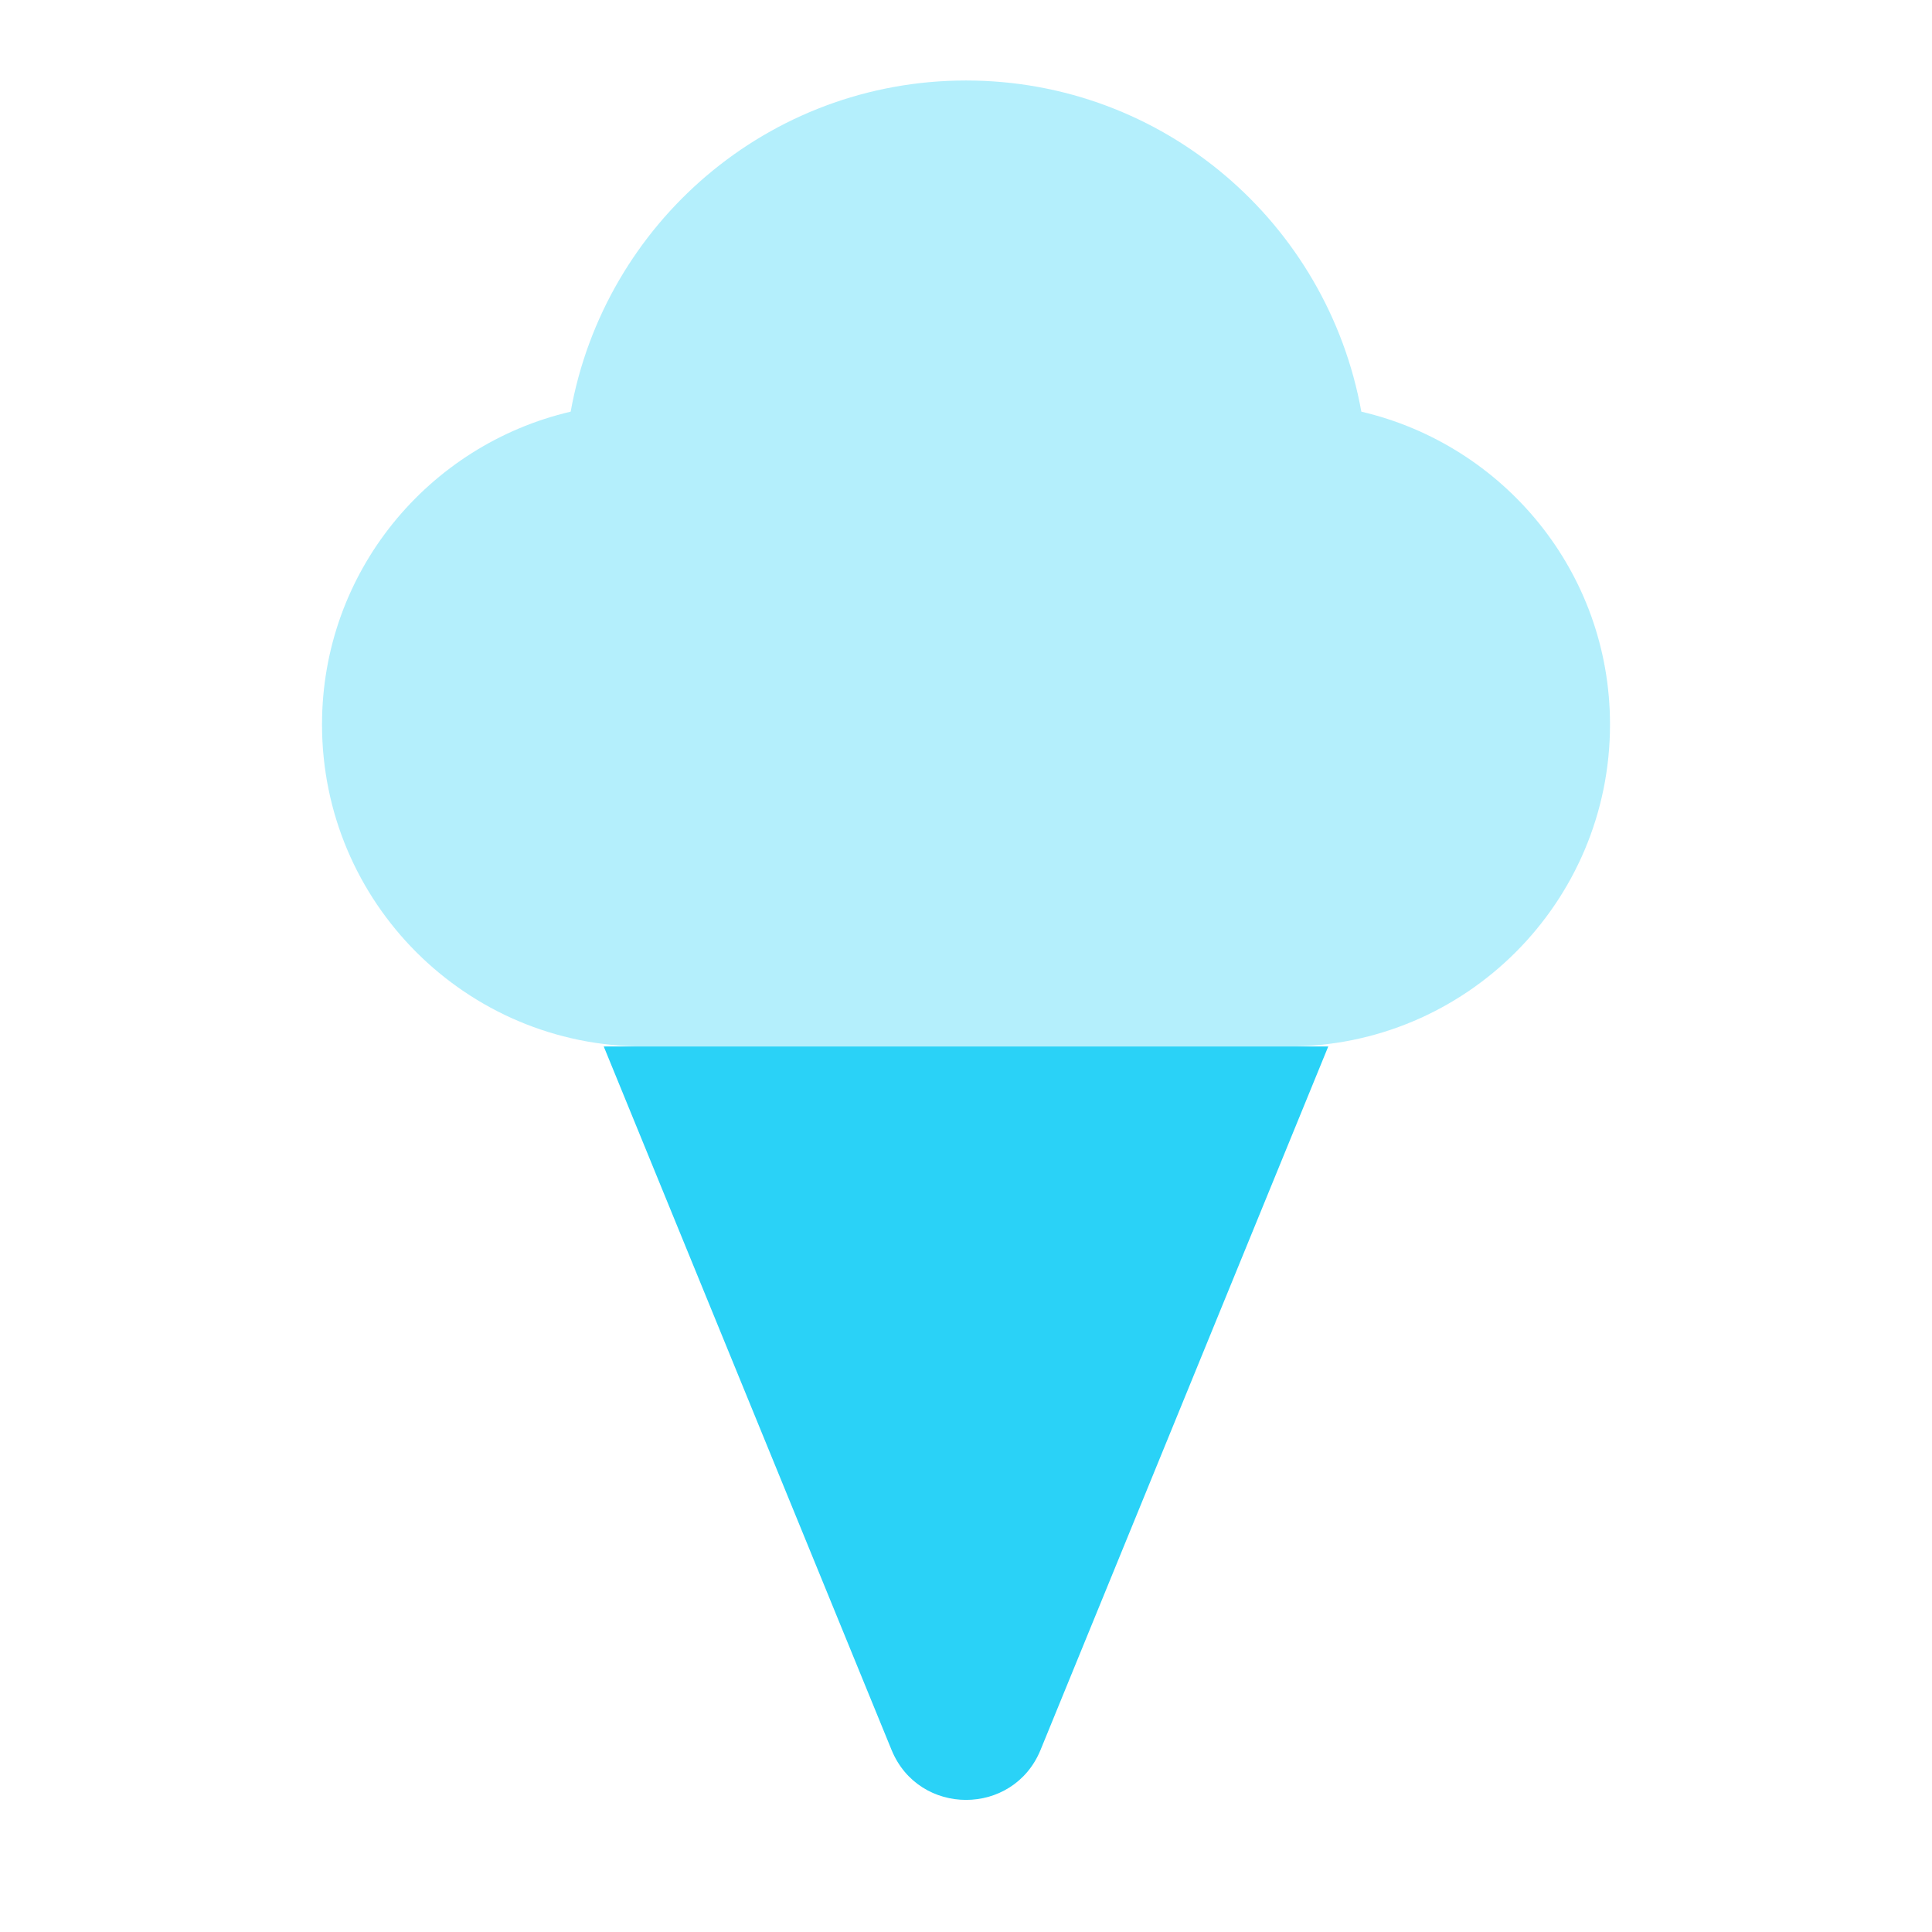
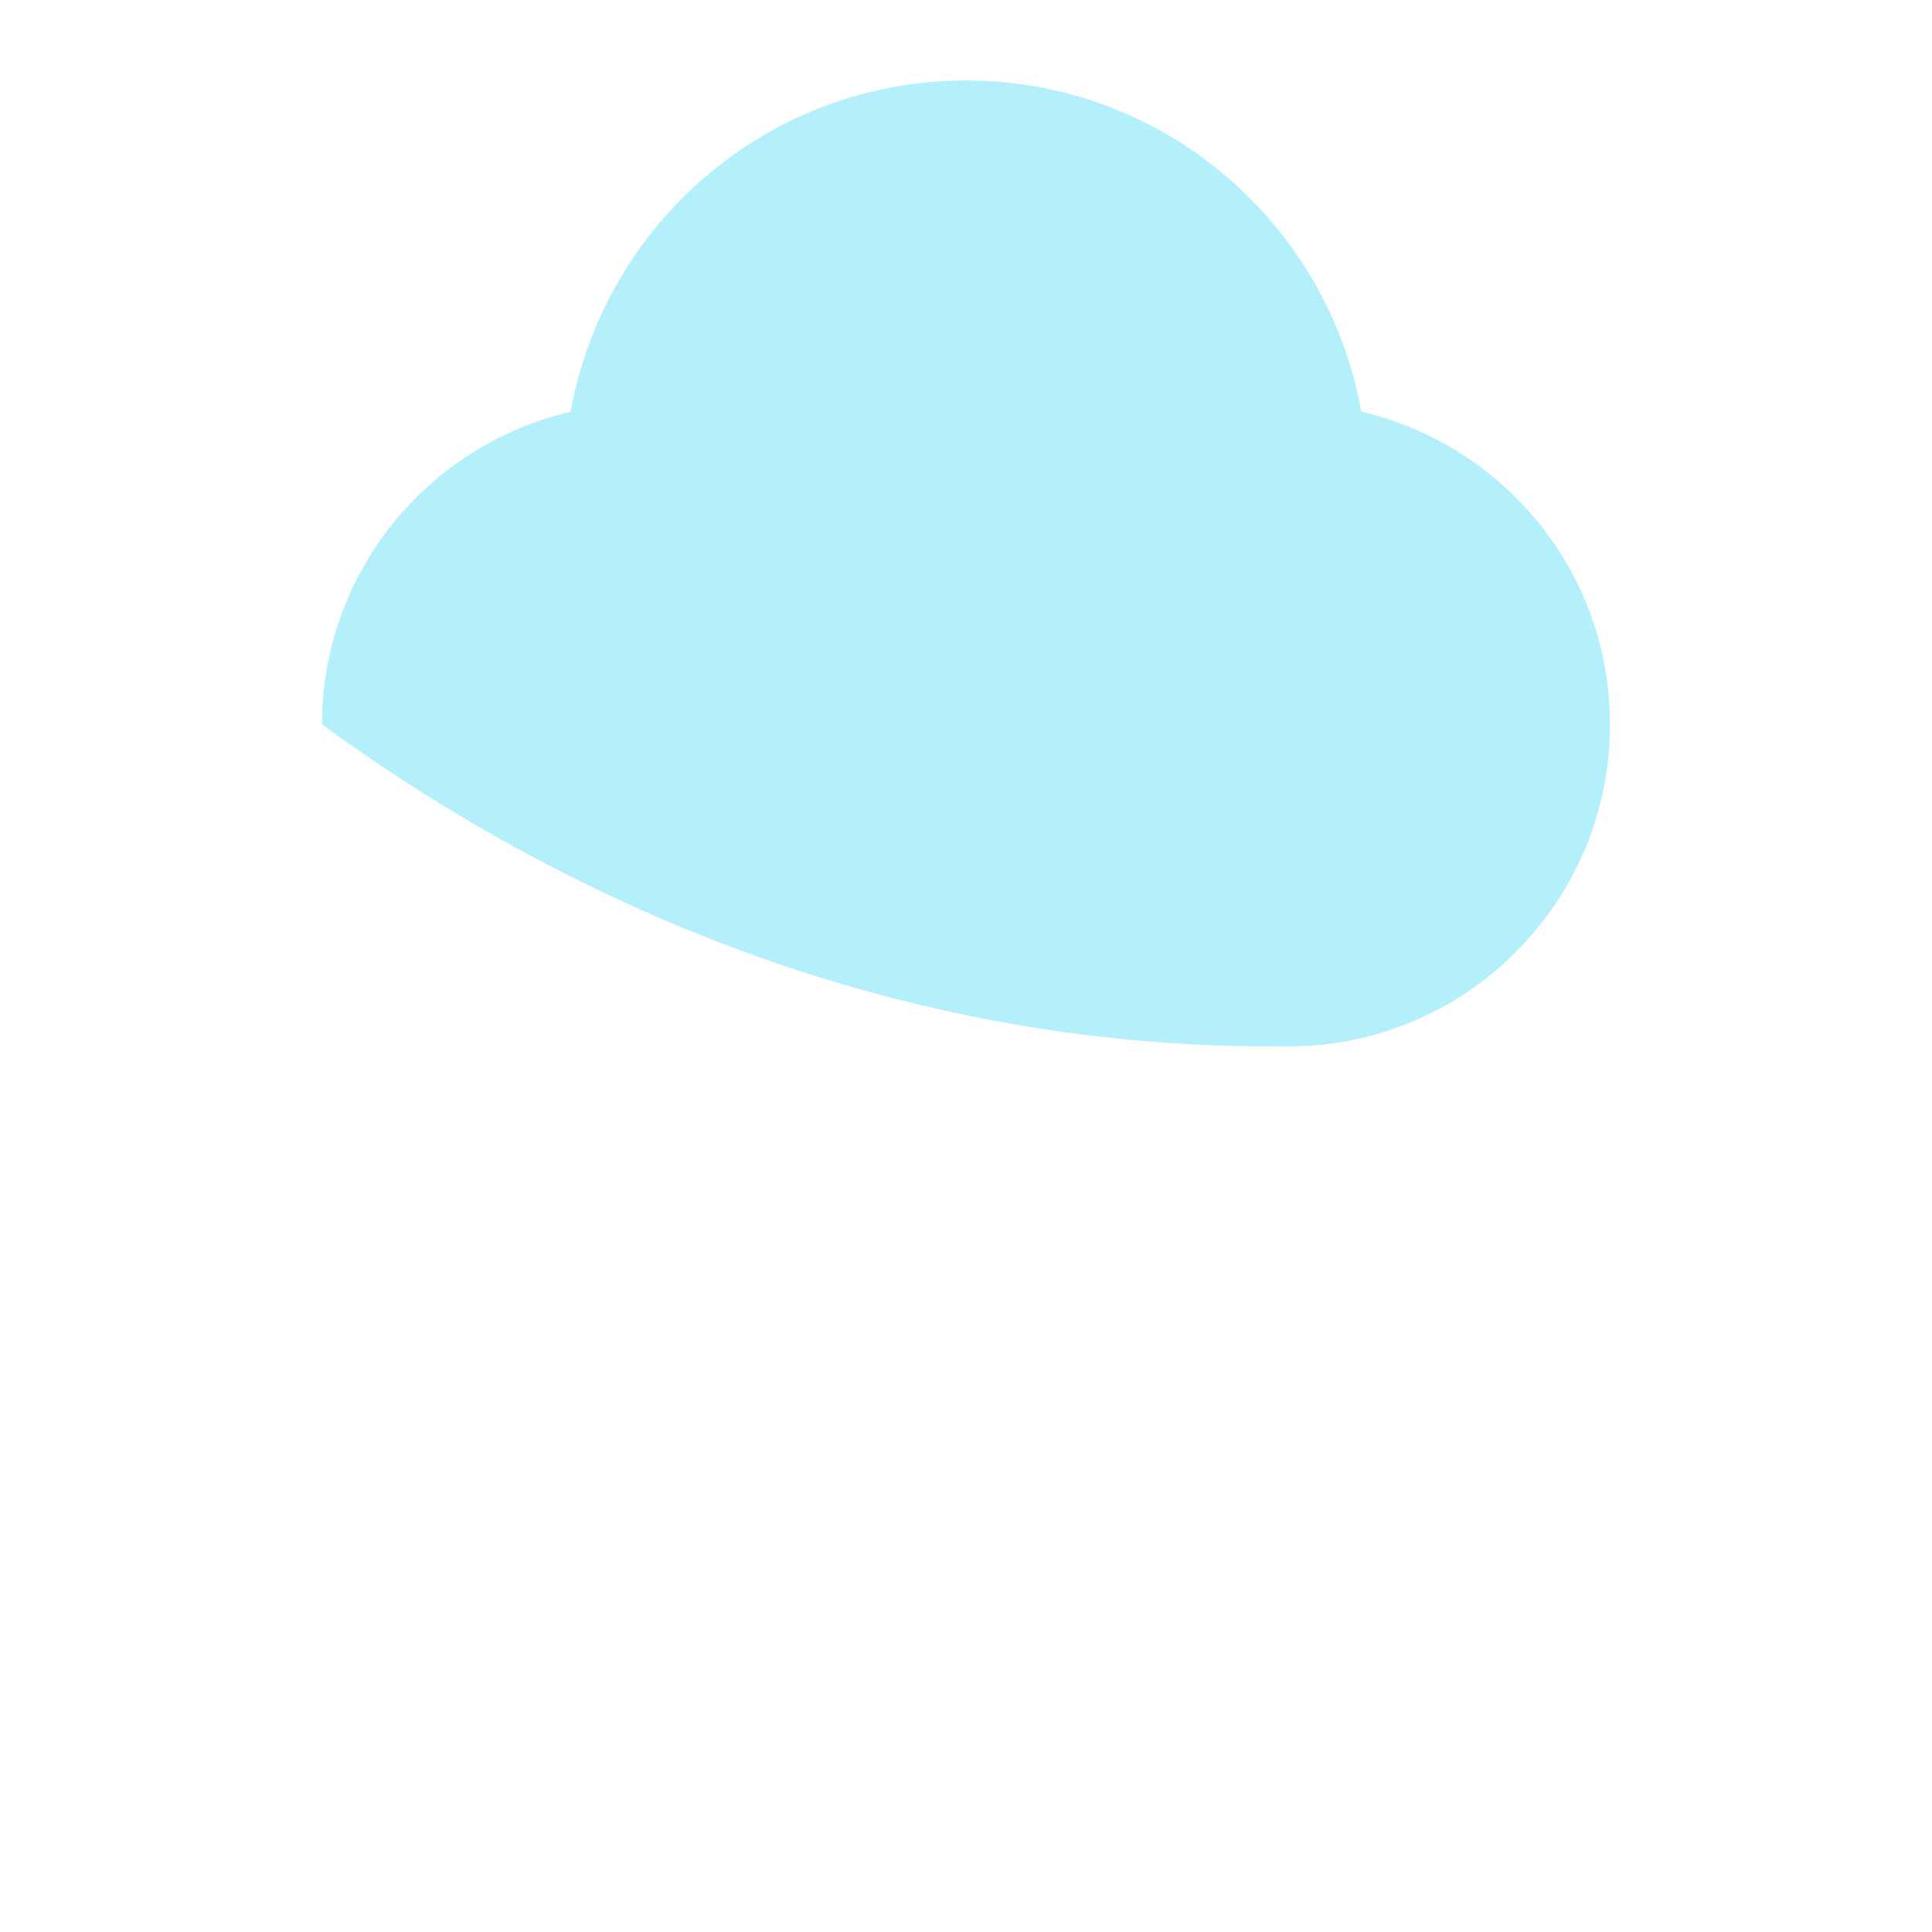
<svg xmlns="http://www.w3.org/2000/svg" width="80" height="80" viewBox="0 0 80 80" fill="none">
-   <path opacity="0.35" d="M56.37 17.046C54.97 9.256 48.194 3.333 40 3.333C31.807 3.333 25.03 9.256 23.63 17.046C17.737 18.423 13.334 23.683 13.334 30C13.334 37.363 19.303 43.333 26.667 43.333C31.66 43.333 48.34 43.333 53.334 43.333C60.697 43.333 66.667 37.363 66.667 30C66.667 23.683 62.264 18.423 56.37 17.046Z" fill="#2AD2F7" />
-   <path d="M25 43.333H55L43.087 72.46C41.957 75.22 38.047 75.22 36.917 72.46L25 43.333Z" fill="#2AD2F7" />
+   <path opacity="0.35" d="M56.37 17.046C54.97 9.256 48.194 3.333 40 3.333C31.807 3.333 25.03 9.256 23.63 17.046C17.737 18.423 13.334 23.683 13.334 30C31.66 43.333 48.34 43.333 53.334 43.333C60.697 43.333 66.667 37.363 66.667 30C66.667 23.683 62.264 18.423 56.37 17.046Z" fill="#2AD2F7" />
</svg>